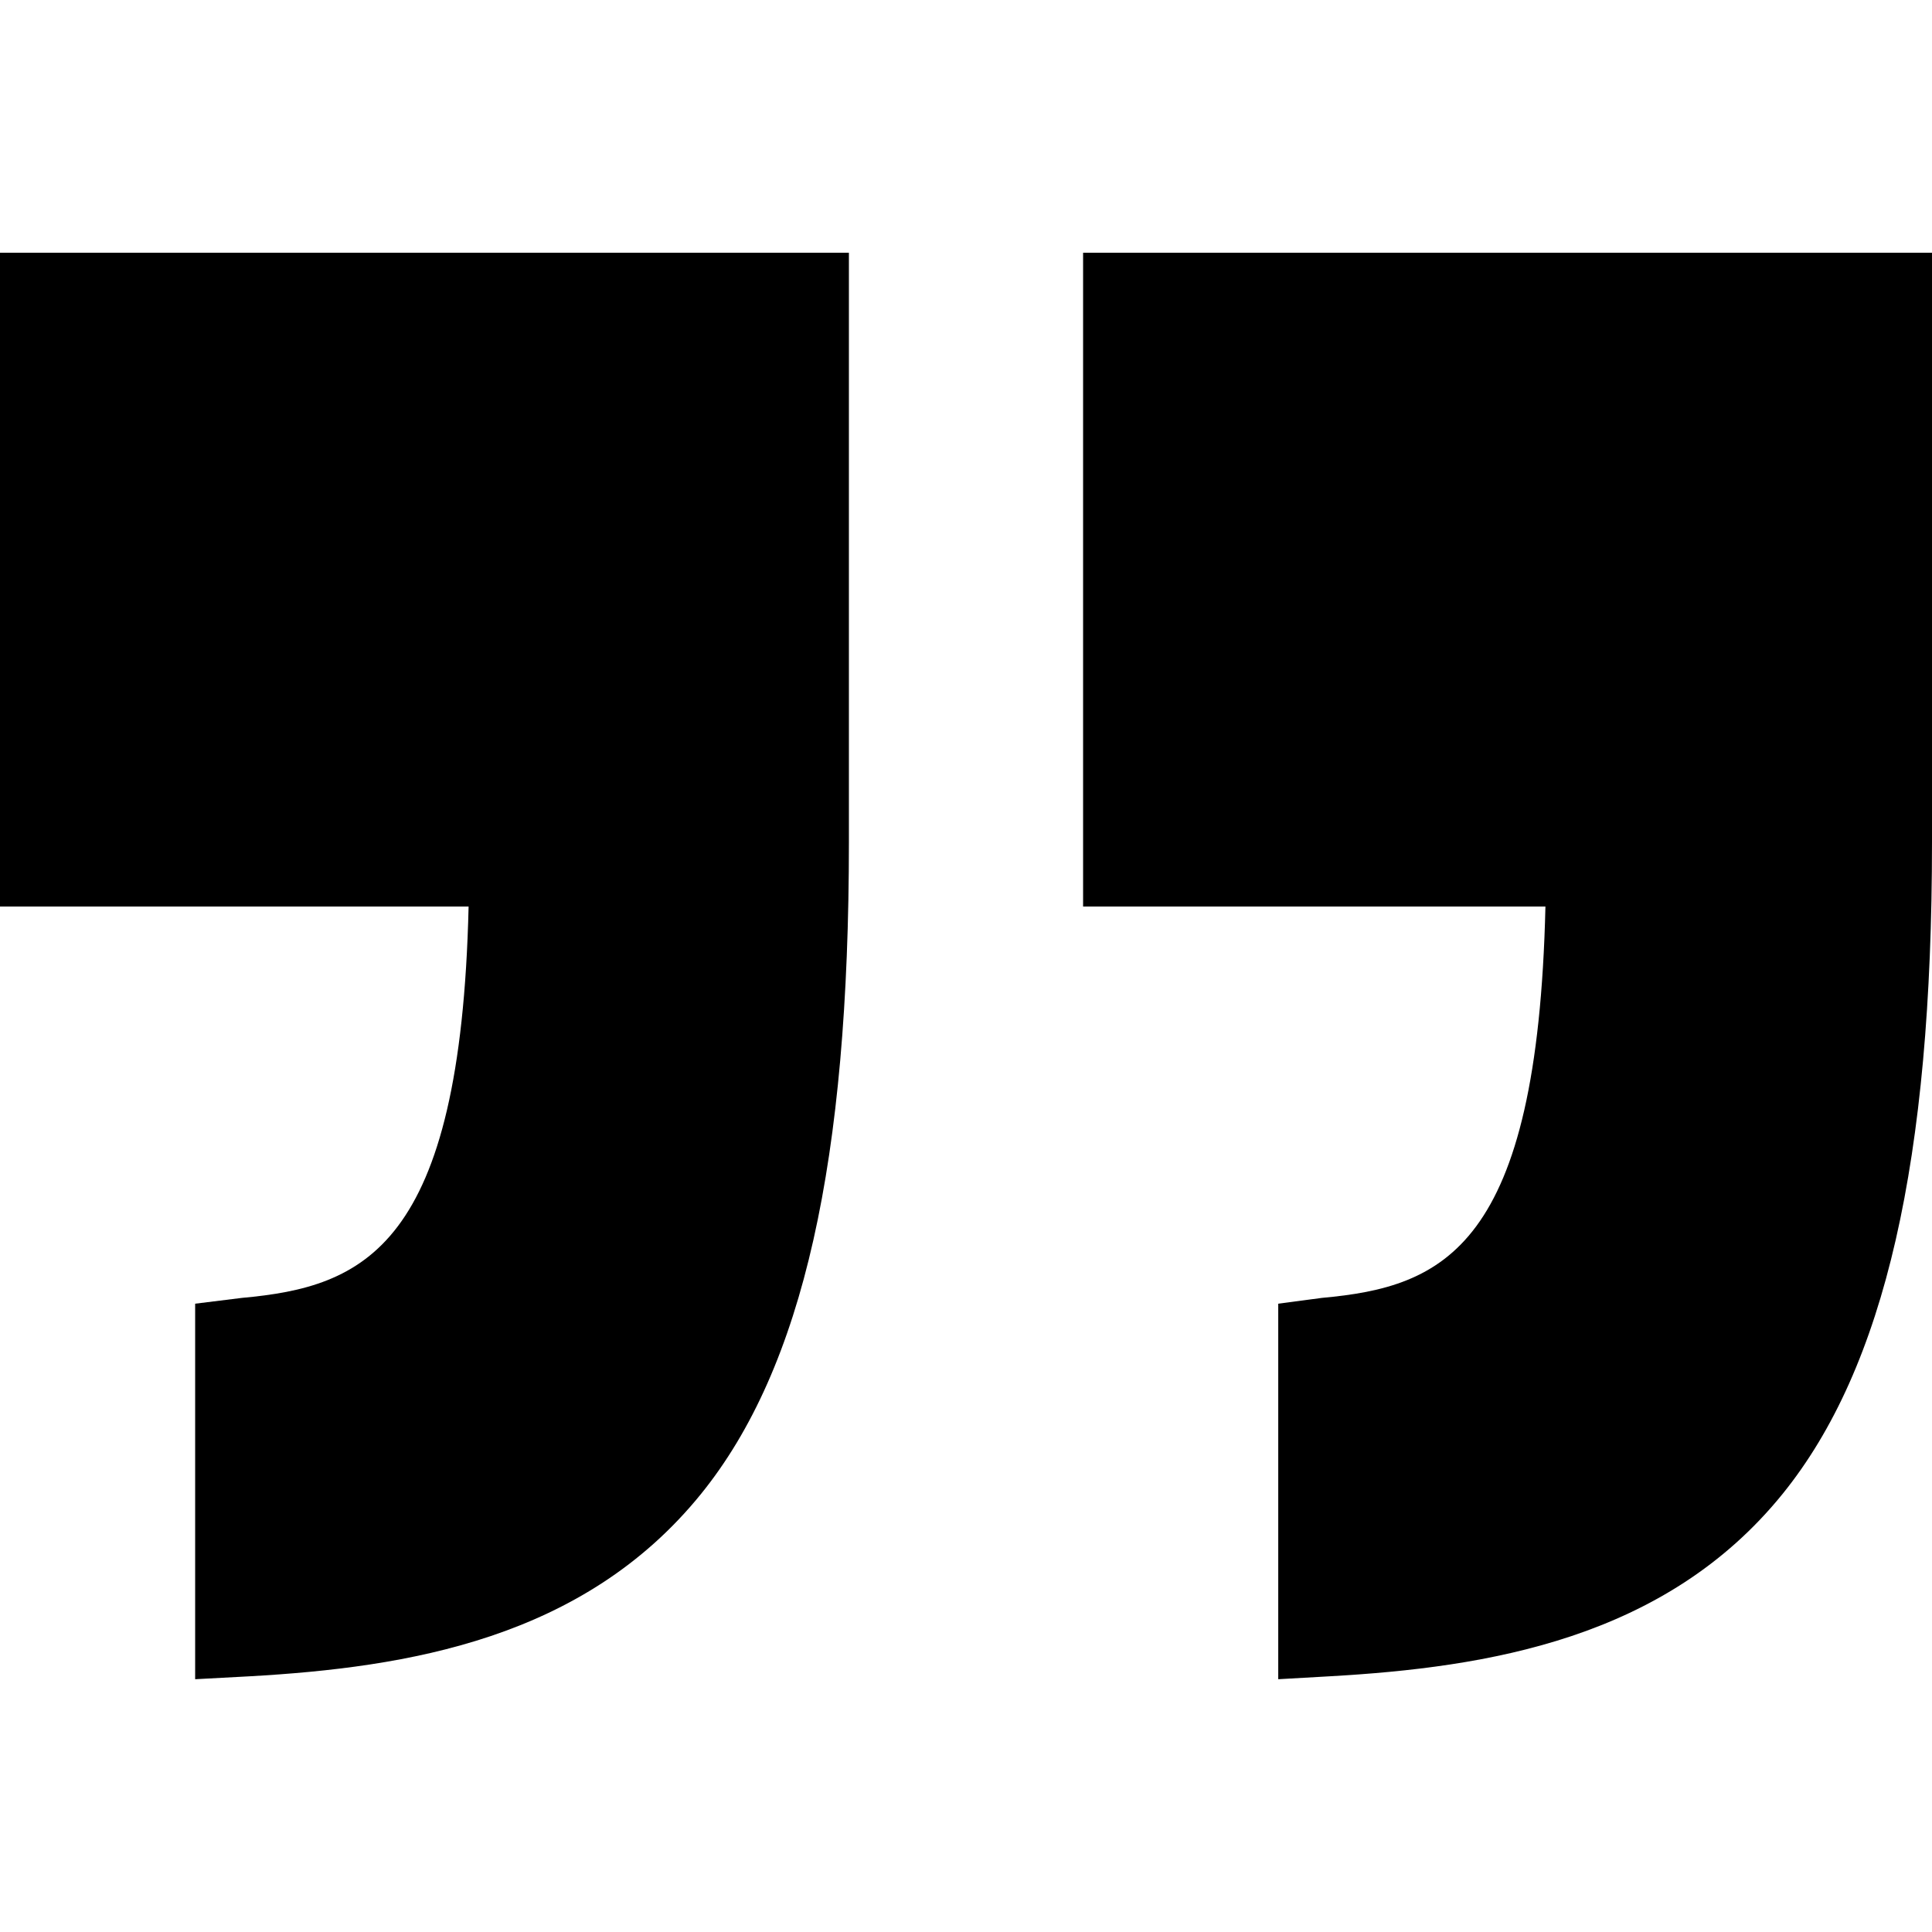
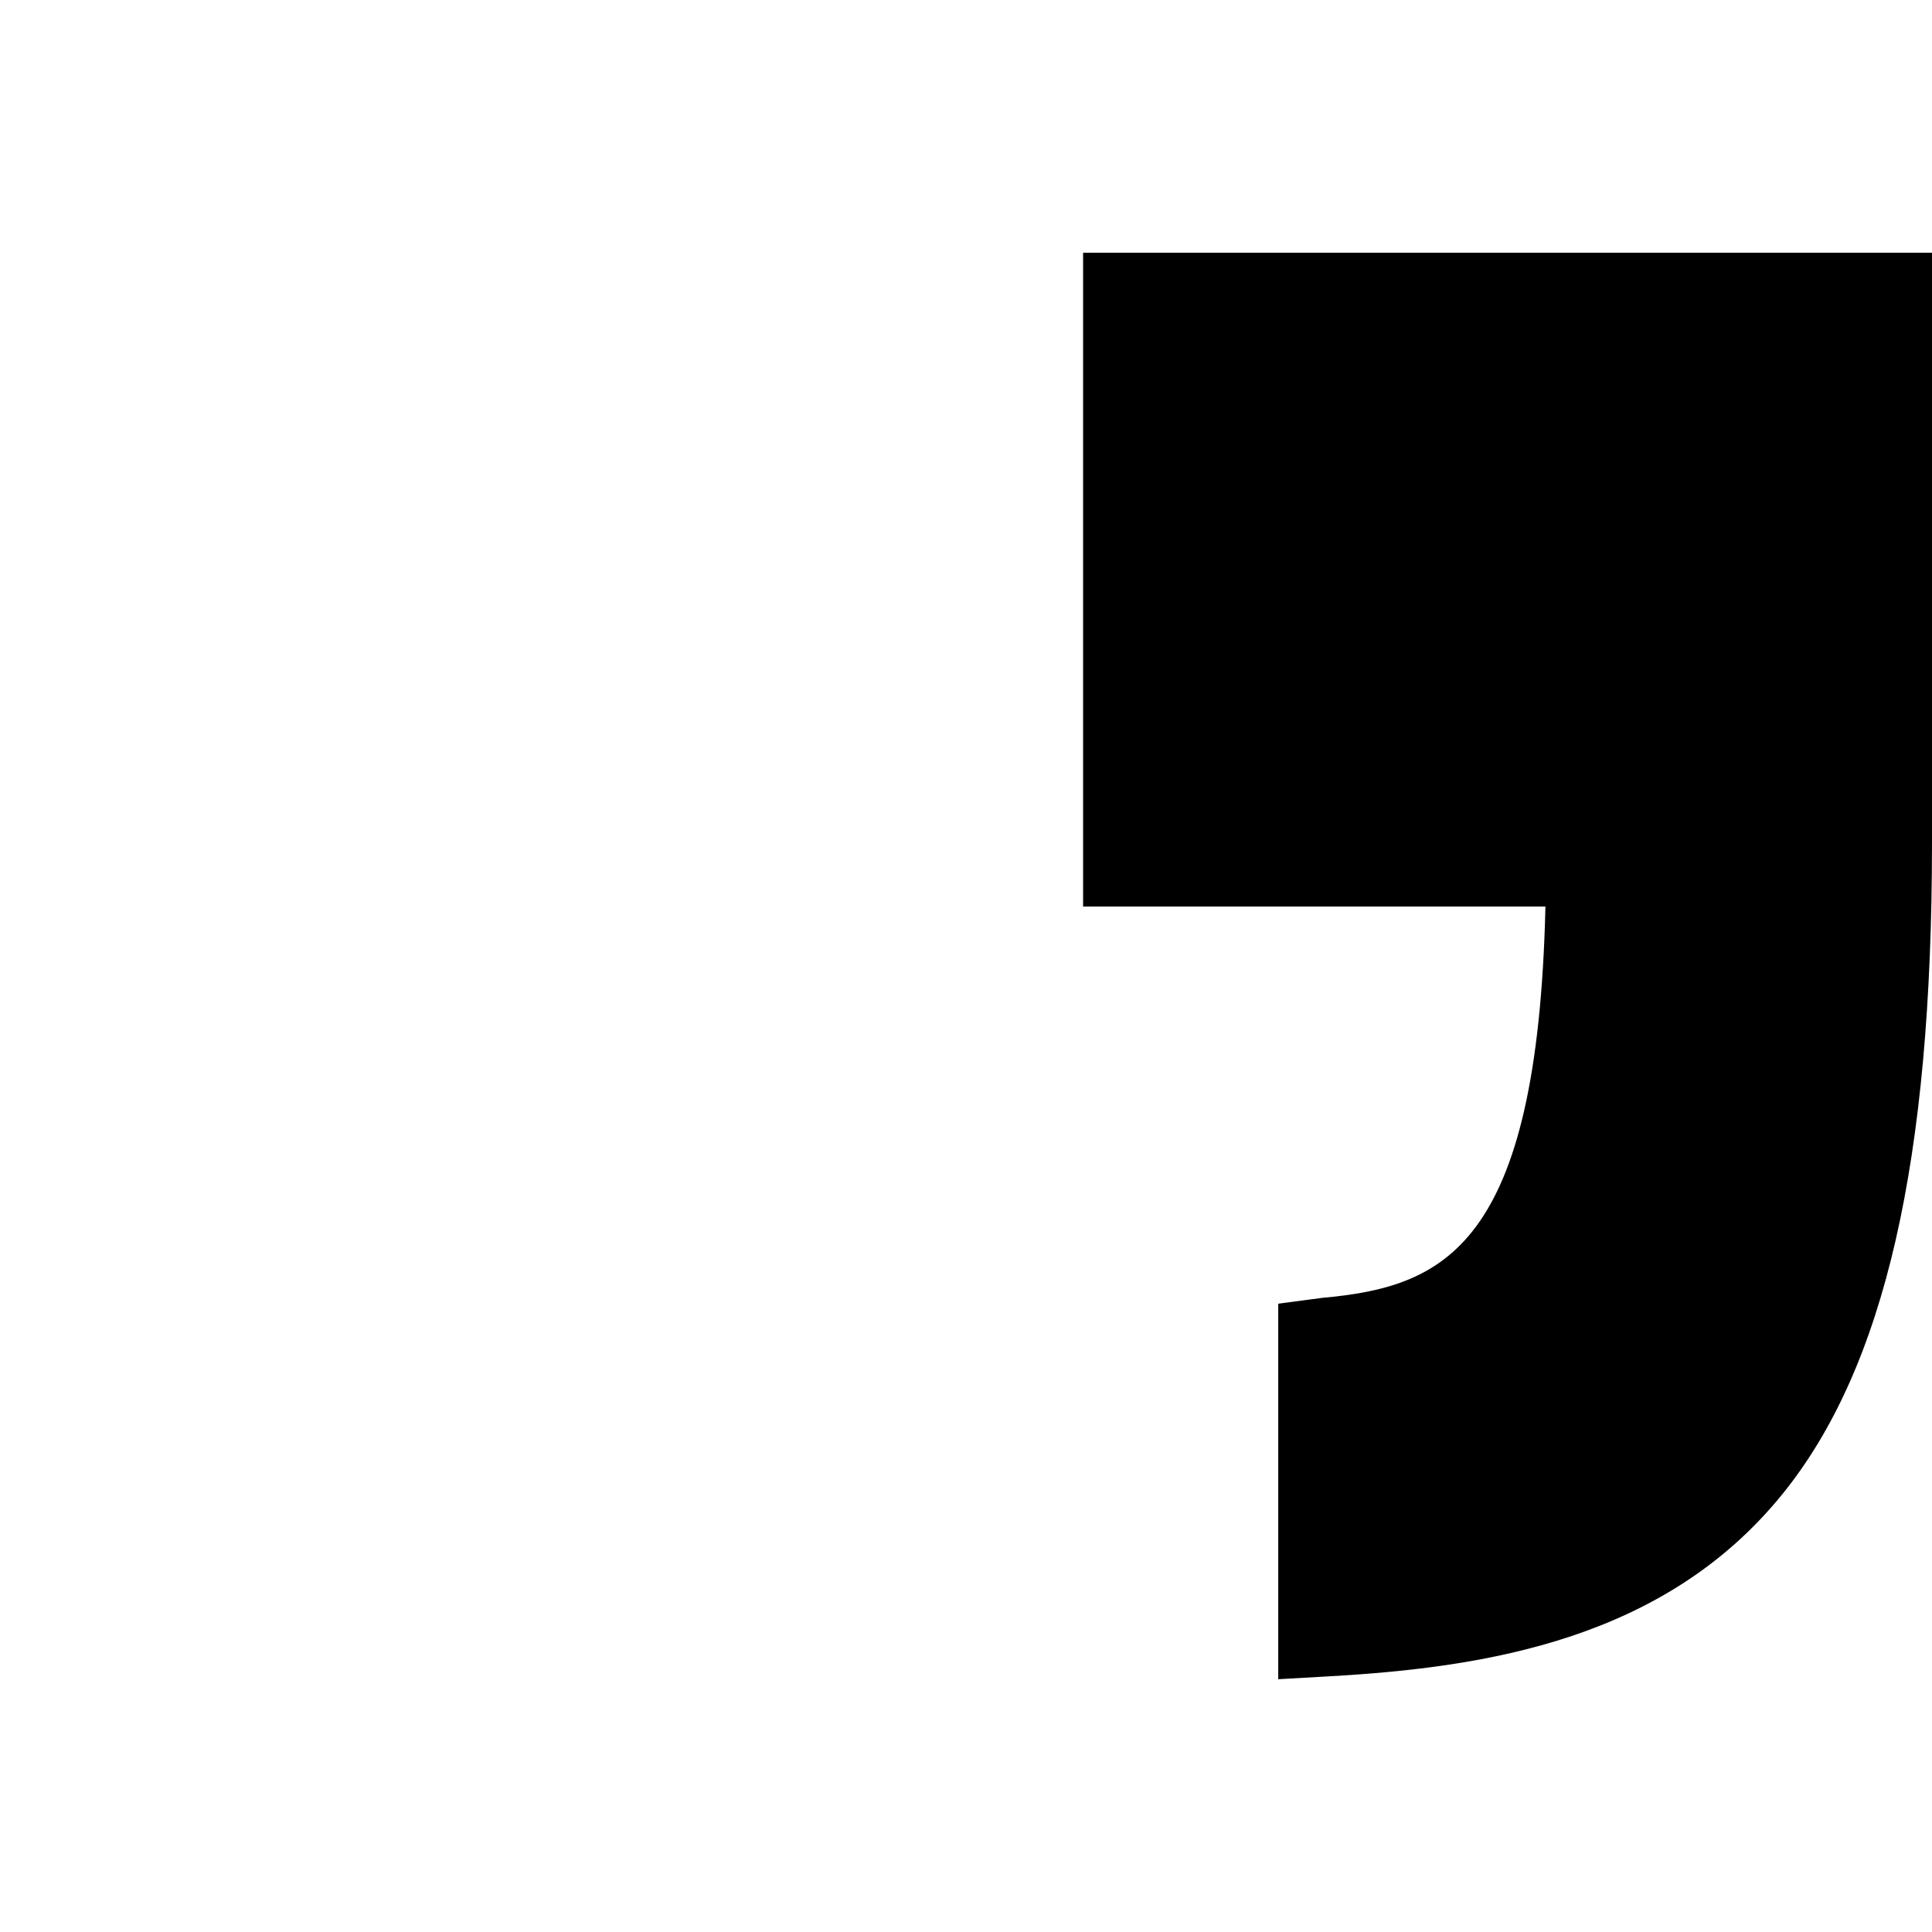
<svg xmlns="http://www.w3.org/2000/svg" version="1.1" id="Capa_1" x="0px" y="0px" viewBox="0 0 198 198" style="enable-background:new 0 0 198 198;" xml:space="preserve">
  <g>
-     <path d="M0,92.905h48.024c-0.821,35-10.748,38.973-23.216,40.107L20,133.608v38.486l5.542-0.297   c16.281-0.916,34.281-3.851,46.29-18.676C82.359,140.125,87,118.893,87,86.3V25.905H0V92.905z" />
    <path d="M111,25.905v67h47.383c-0.821,35-10.427,38.973-22.895,40.107L131,133.608v38.486l5.222-0.297   c16.281-0.916,34.442-3.851,46.451-18.676C193.199,140.125,198,118.893,198,86.3V25.905H111z" />
  </g>
  <g>
</g>
  <g>
</g>
  <g>
</g>
  <g>
</g>
  <g>
</g>
  <g>
</g>
  <g>
</g>
  <g>
</g>
  <g>
</g>
  <g>
</g>
  <g>
</g>
  <g>
</g>
  <g>
</g>
  <g>
</g>
  <g>
</g>
</svg>